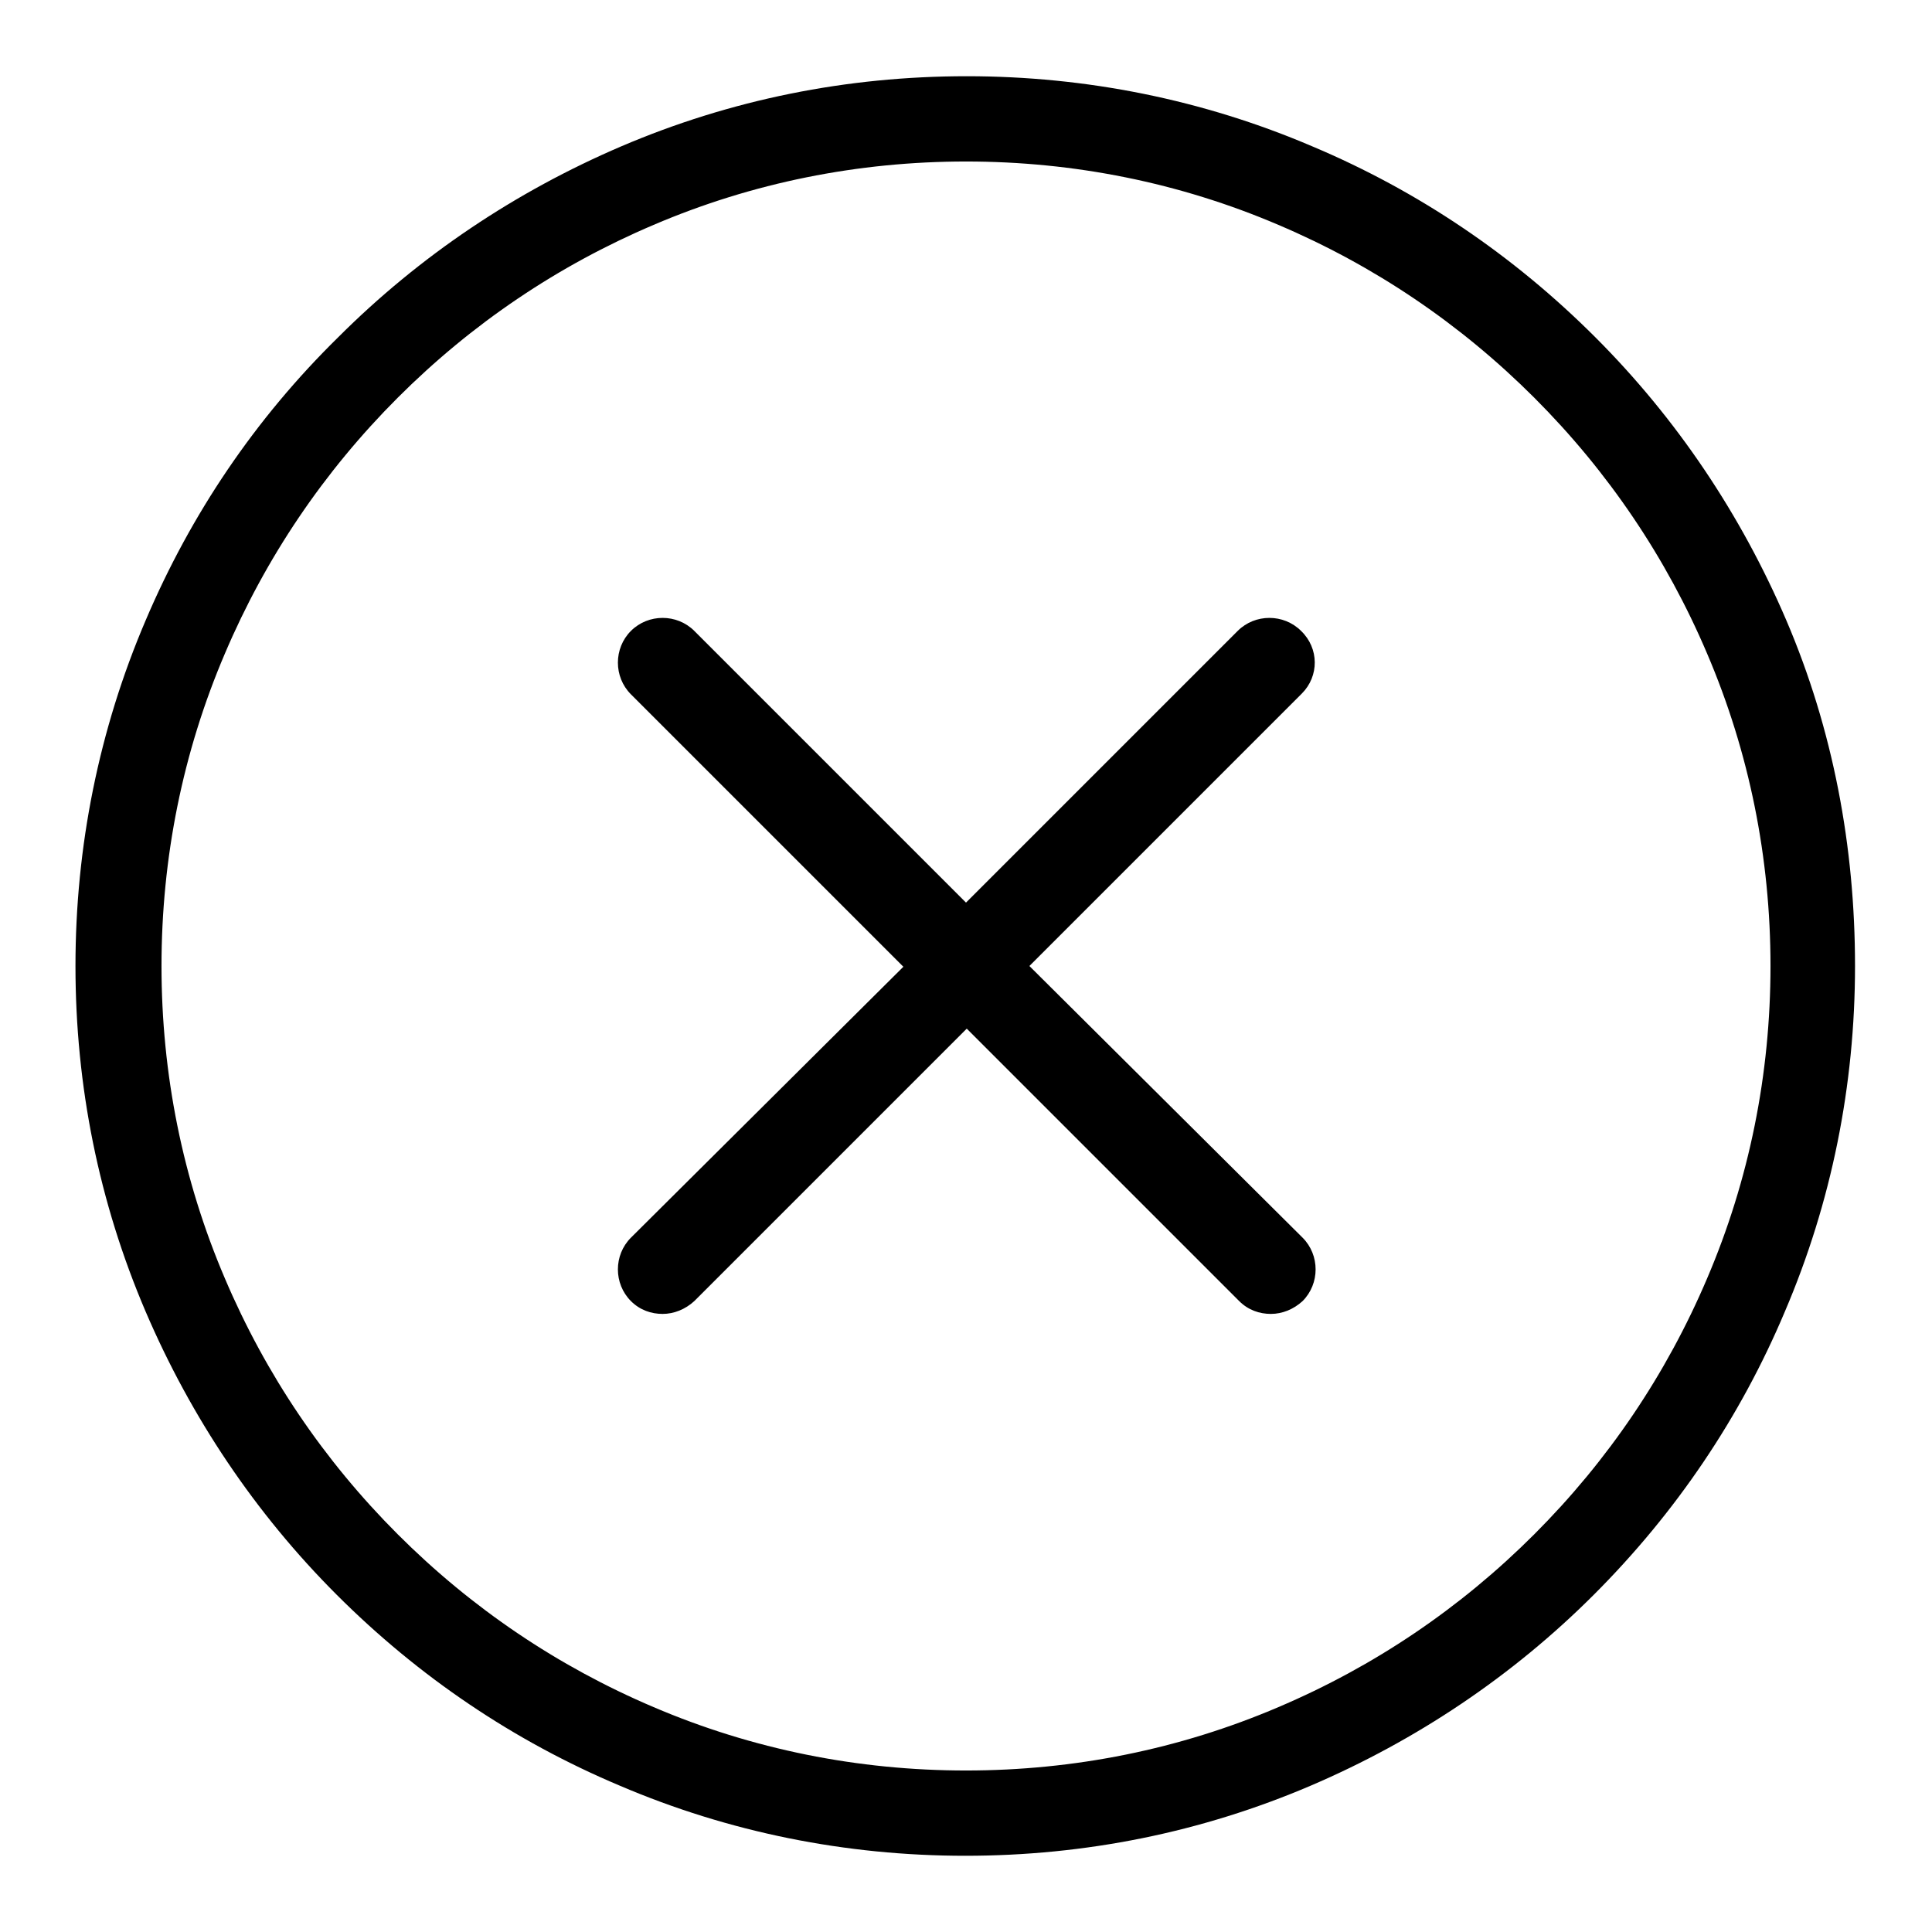
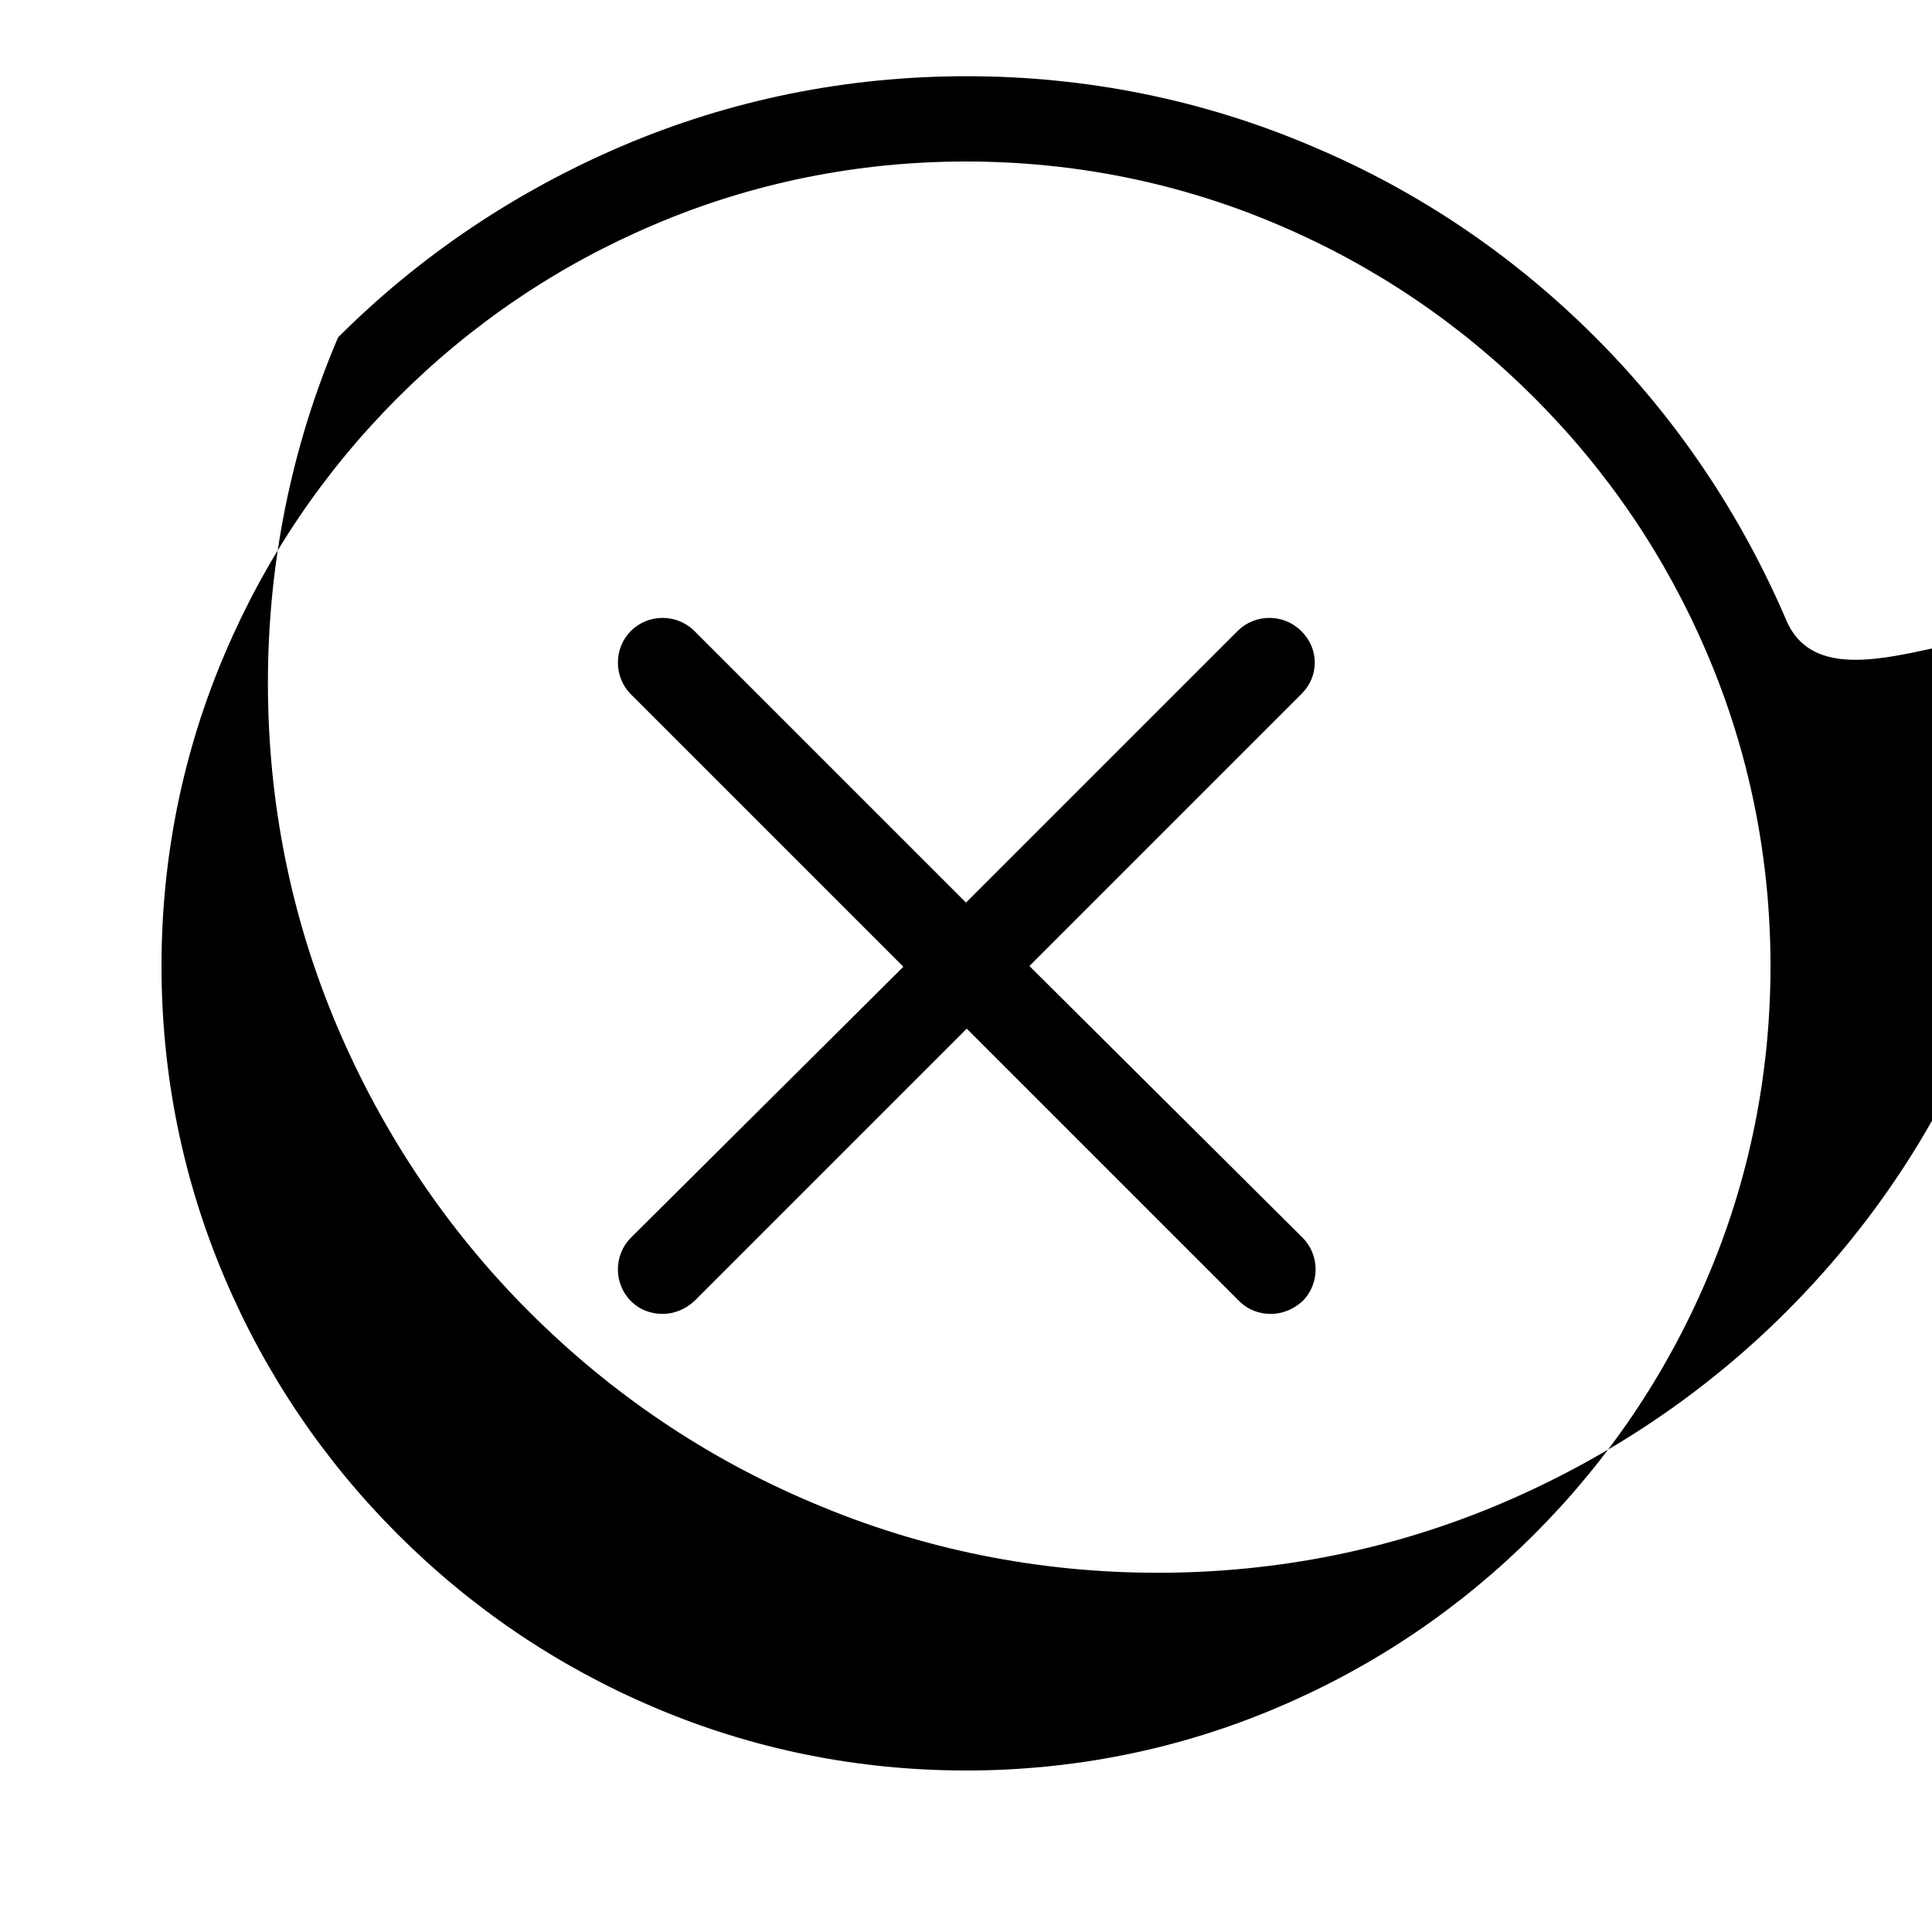
<svg xmlns="http://www.w3.org/2000/svg" version="1.1" x="0px" y="0px" viewBox="0 0 256 256" enable-background="new 0 0 256 256" xml:space="preserve">
  <g>
-     <path fill="#000000" d="M236.7,82.2c-6-14-14.5-26.7-25.3-37.5c-10.9-10.9-23.5-19.4-37.5-25.3c-14.5-6.2-30-9.3-45.8-9.3 c-15.9,0-31.3,3.1-45.8,9.3c-14,6-26.7,14.5-37.5,25.3C33.8,55.5,25.3,68.1,19.3,82.2c-6.2,14.5-9.3,30-9.3,45.8 c0,15.9,3.1,31.3,9.3,45.8c6,14,14.5,26.7,25.3,37.5c10.9,10.9,23.5,19.4,37.5,25.3c14.5,6.2,30,9.3,45.8,9.3 c15.9,0,31.3-3.1,45.8-9.3c14-6,26.7-14.5,37.5-25.3c10.9-10.9,19.4-23.5,25.3-37.5c6.2-14.5,9.3-30,9.3-45.8 S242.9,96.7,236.7,82.2z M226.2,169.4c-5.4,12.7-13.1,24.1-22.9,33.9c-9.8,9.8-21.2,17.5-33.9,22.9c-13.1,5.6-27.1,8.4-41.4,8.4 c-14.3,0-28.3-2.8-41.4-8.4c-12.7-5.4-24.1-13.1-33.9-22.9c-9.8-9.8-17.5-21.2-22.9-33.9c-5.6-13.1-8.4-27.1-8.4-41.4 c0-14.3,2.8-28.3,8.4-41.4c5.4-12.7,13.1-24.1,22.9-33.9c9.8-9.8,21.2-17.5,33.9-22.9c13.1-5.6,27.1-8.4,41.4-8.4 c14.3,0,28.3,2.8,41.4,8.4c12.7,5.4,24.1,13.1,33.9,22.9c9.8,9.8,17.5,21.2,22.9,33.9c5.6,13.1,8.4,27.1,8.4,41.4 S231.8,156.3,226.2,169.4z M172.4,83.6c-2.3-2.3-6.1-2.3-8.4,0L128,119.6L92,83.6c-2.3-2.3-6.1-2.3-8.4,0s-2.3,6.1,0,8.4l36.1,36.1 L83.6,164c-2.3,2.3-2.3,6.1,0,8.4c1.2,1.2,2.7,1.7,4.2,1.7s3-0.6,4.2-1.7l36.1-36.1l36.1,36.1c1.2,1.2,2.7,1.7,4.2,1.7 c1.5,0,3-0.6,4.2-1.7c2.3-2.3,2.3-6.1,0-8.4L136.4,128l36.1-36.1C174.8,89.6,174.8,85.9,172.4,83.6z" />
+     <path fill="#000000" d="M236.7,82.2c-6-14-14.5-26.7-25.3-37.5c-10.9-10.9-23.5-19.4-37.5-25.3c-14.5-6.2-30-9.3-45.8-9.3 c-15.9,0-31.3,3.1-45.8,9.3c-14,6-26.7,14.5-37.5,25.3c-6.2,14.5-9.3,30-9.3,45.8 c0,15.9,3.1,31.3,9.3,45.8c6,14,14.5,26.7,25.3,37.5c10.9,10.9,23.5,19.4,37.5,25.3c14.5,6.2,30,9.3,45.8,9.3 c15.9,0,31.3-3.1,45.8-9.3c14-6,26.7-14.5,37.5-25.3c10.9-10.9,19.4-23.5,25.3-37.5c6.2-14.5,9.3-30,9.3-45.8 S242.9,96.7,236.7,82.2z M226.2,169.4c-5.4,12.7-13.1,24.1-22.9,33.9c-9.8,9.8-21.2,17.5-33.9,22.9c-13.1,5.6-27.1,8.4-41.4,8.4 c-14.3,0-28.3-2.8-41.4-8.4c-12.7-5.4-24.1-13.1-33.9-22.9c-9.8-9.8-17.5-21.2-22.9-33.9c-5.6-13.1-8.4-27.1-8.4-41.4 c0-14.3,2.8-28.3,8.4-41.4c5.4-12.7,13.1-24.1,22.9-33.9c9.8-9.8,21.2-17.5,33.9-22.9c13.1-5.6,27.1-8.4,41.4-8.4 c14.3,0,28.3,2.8,41.4,8.4c12.7,5.4,24.1,13.1,33.9,22.9c9.8,9.8,17.5,21.2,22.9,33.9c5.6,13.1,8.4,27.1,8.4,41.4 S231.8,156.3,226.2,169.4z M172.4,83.6c-2.3-2.3-6.1-2.3-8.4,0L128,119.6L92,83.6c-2.3-2.3-6.1-2.3-8.4,0s-2.3,6.1,0,8.4l36.1,36.1 L83.6,164c-2.3,2.3-2.3,6.1,0,8.4c1.2,1.2,2.7,1.7,4.2,1.7s3-0.6,4.2-1.7l36.1-36.1l36.1,36.1c1.2,1.2,2.7,1.7,4.2,1.7 c1.5,0,3-0.6,4.2-1.7c2.3-2.3,2.3-6.1,0-8.4L136.4,128l36.1-36.1C174.8,89.6,174.8,85.9,172.4,83.6z" />
  </g>
</svg>